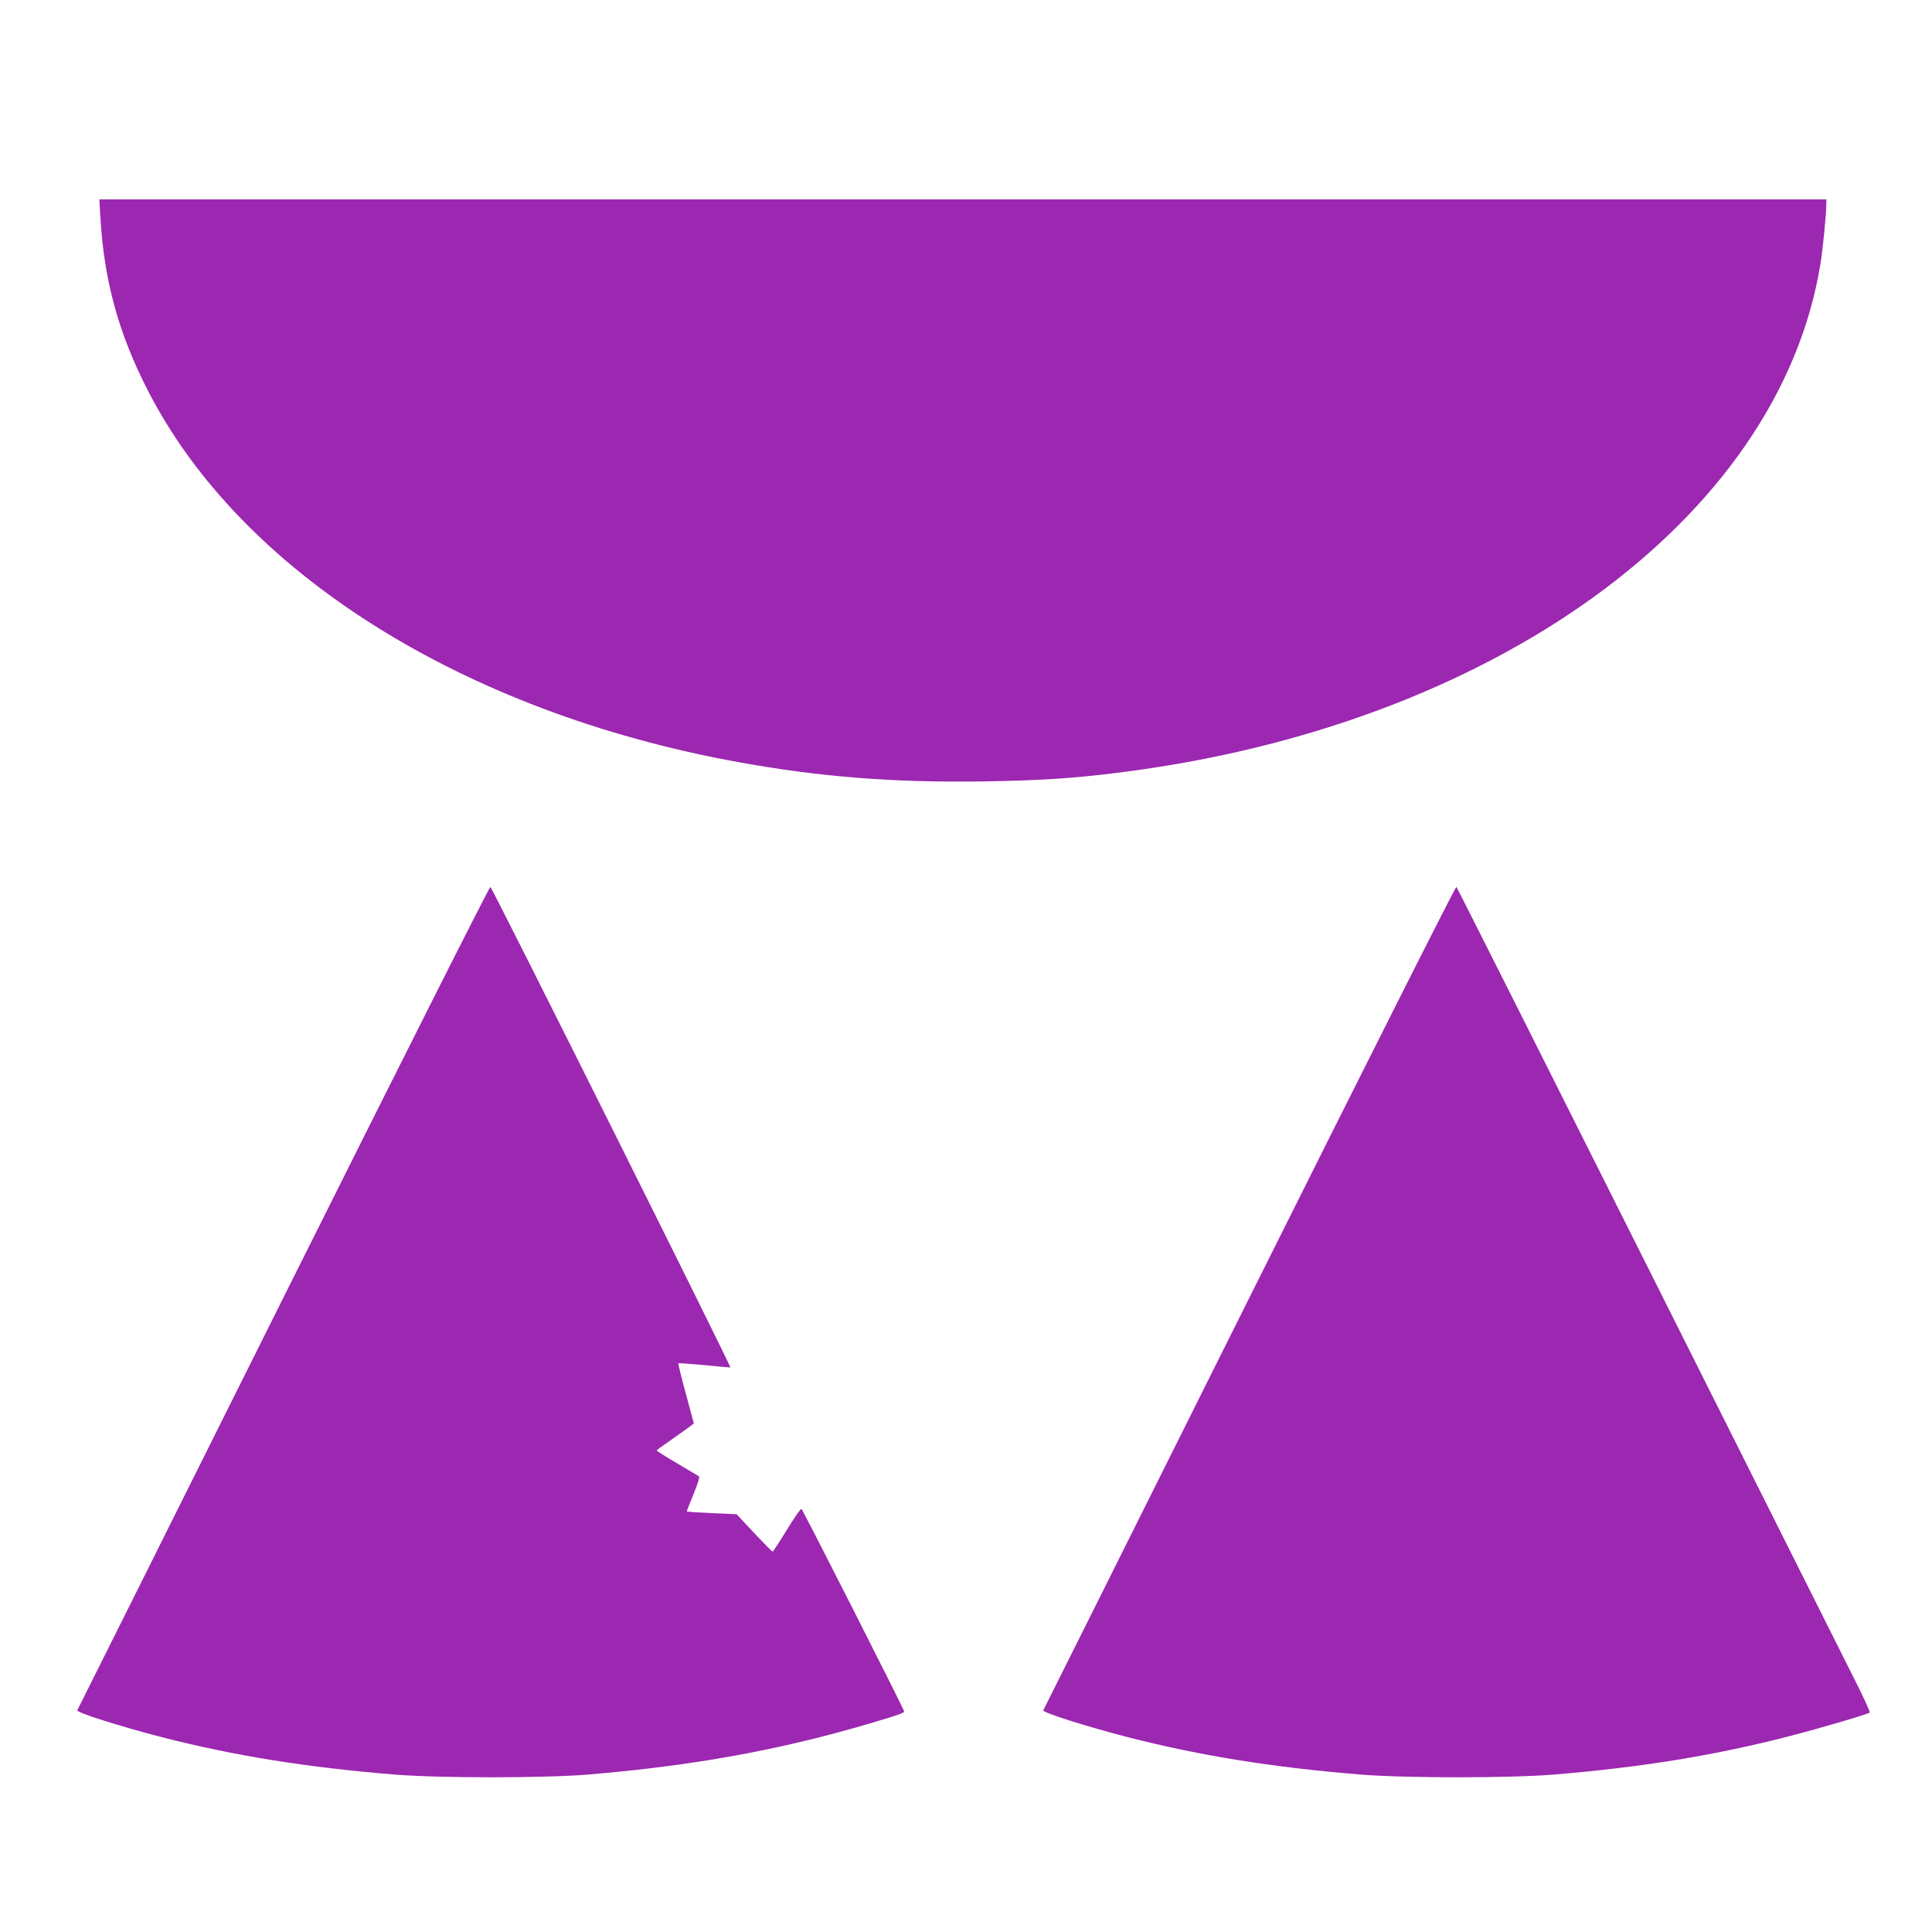
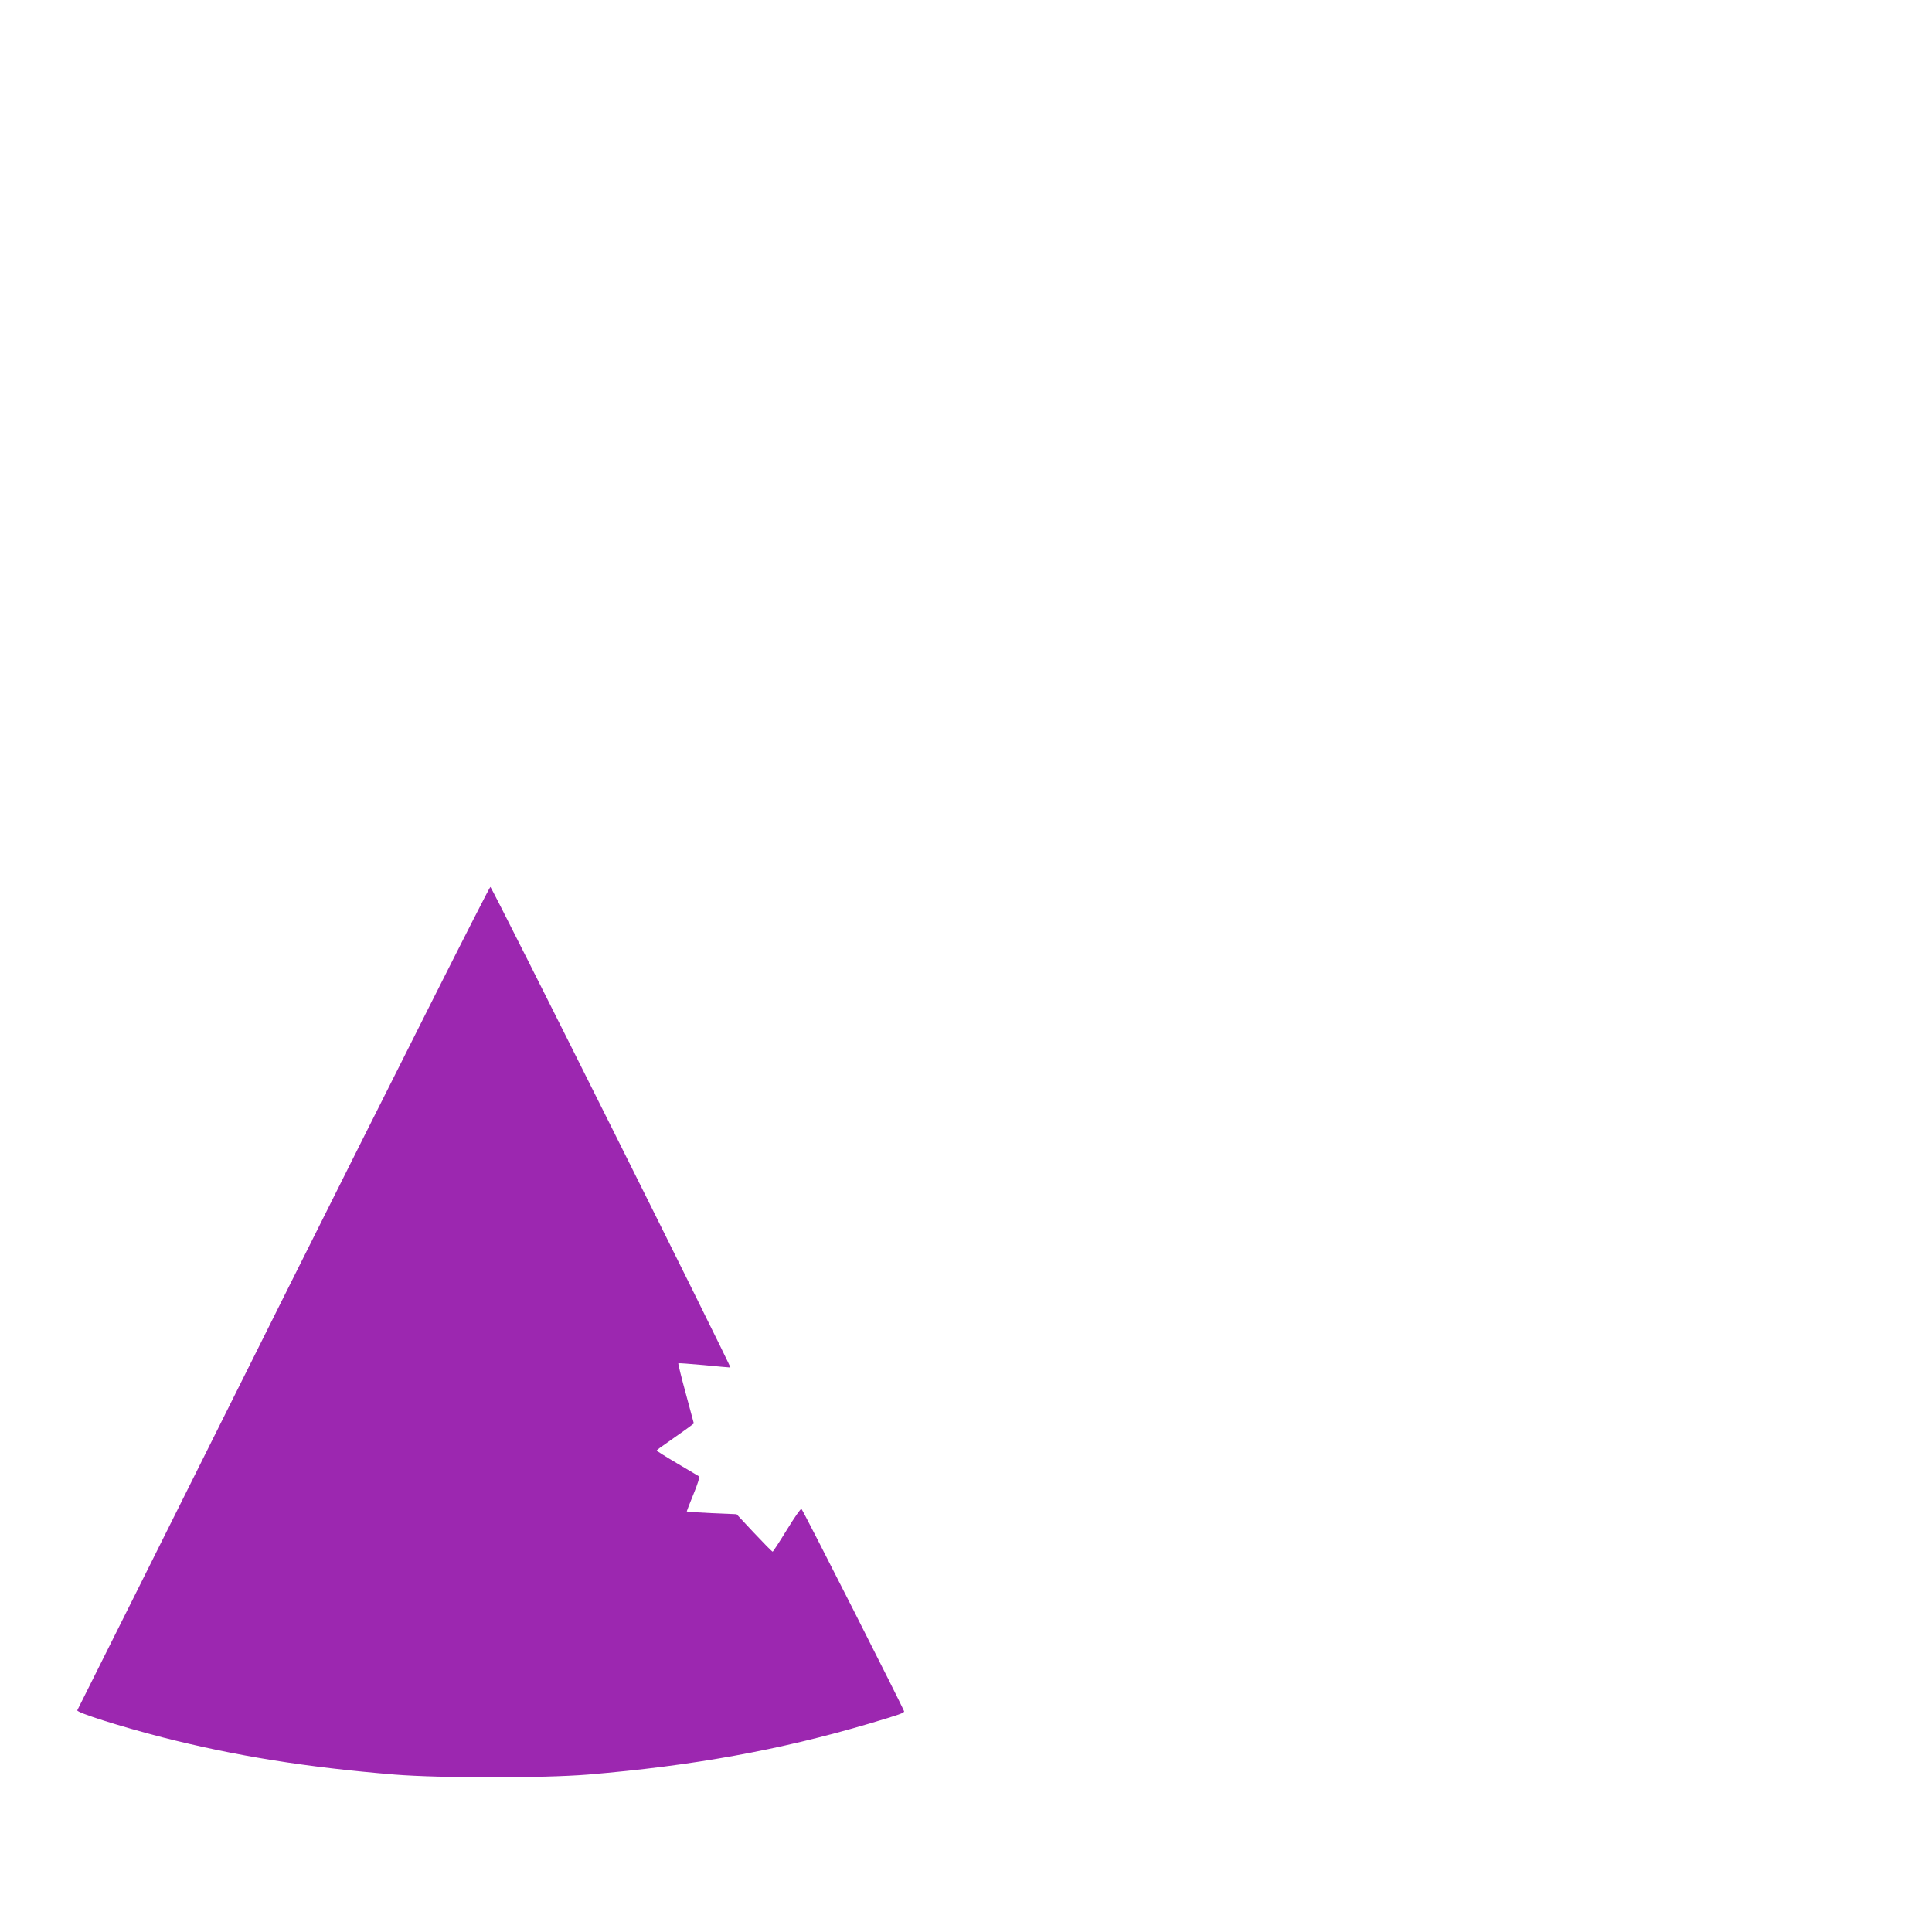
<svg xmlns="http://www.w3.org/2000/svg" version="1.0" width="1280pt" height="1280pt" viewBox="0 0 1280 1280" preserveAspectRatio="xMidYMid meet">
  <g transform="translate(0,1280) scale(0.1,-0.1)" fill="#9c27b0" stroke="none">
-     <path d="M665 11362 c24 -418 119 -766 311 -1142 614 -1208 2087 -2137 3914 -2469 544 -99 1033 -137 1630 -128 369 6 589 20 890 58 2477 308 4368 1674 4649 3359 18 106 41 342 41 417 l0 22 -5721 0 -5721 0 7 -117z" />
    <path d="M1878 4204 c-749 -1501 -1364 -2732 -1366 -2735 -7 -15 288 -108 563 -179 486 -124 956 -199 1540 -247 304 -24 982 -24 1280 0 693 58 1266 161 1865 338 202 60 230 70 230 81 0 12 -667 1328 -680 1341 -4 5 -47 -57 -96 -137 -49 -80 -92 -146 -95 -146 -4 0 -59 56 -123 124 l-116 124 -165 7 c-91 4 -165 9 -165 12 0 2 20 54 45 115 27 65 42 114 36 117 -5 3 -71 42 -145 86 -75 44 -135 82 -135 85 0 3 32 27 72 54 40 28 95 67 123 87 l51 38 -53 197 c-30 109 -52 200 -50 202 2 2 78 -4 169 -12 90 -9 170 -16 176 -16 10 0 -1568 3159 -1590 3184 -5 5 -621 -1219 -1371 -2720z" />
-     <path d="M8278 4204 c-749 -1501 -1364 -2732 -1366 -2735 -7 -15 288 -108 563 -179 486 -124 956 -199 1540 -247 304 -24 982 -24 1280 0 590 49 1073 128 1570 257 215 56 512 144 523 154 3 4 -46 112 -111 239 -64 128 -680 1355 -1368 2727 -688 1372 -1255 2499 -1260 2504 -5 5 -584 -1144 -1371 -2720z" />
  </g>
</svg>